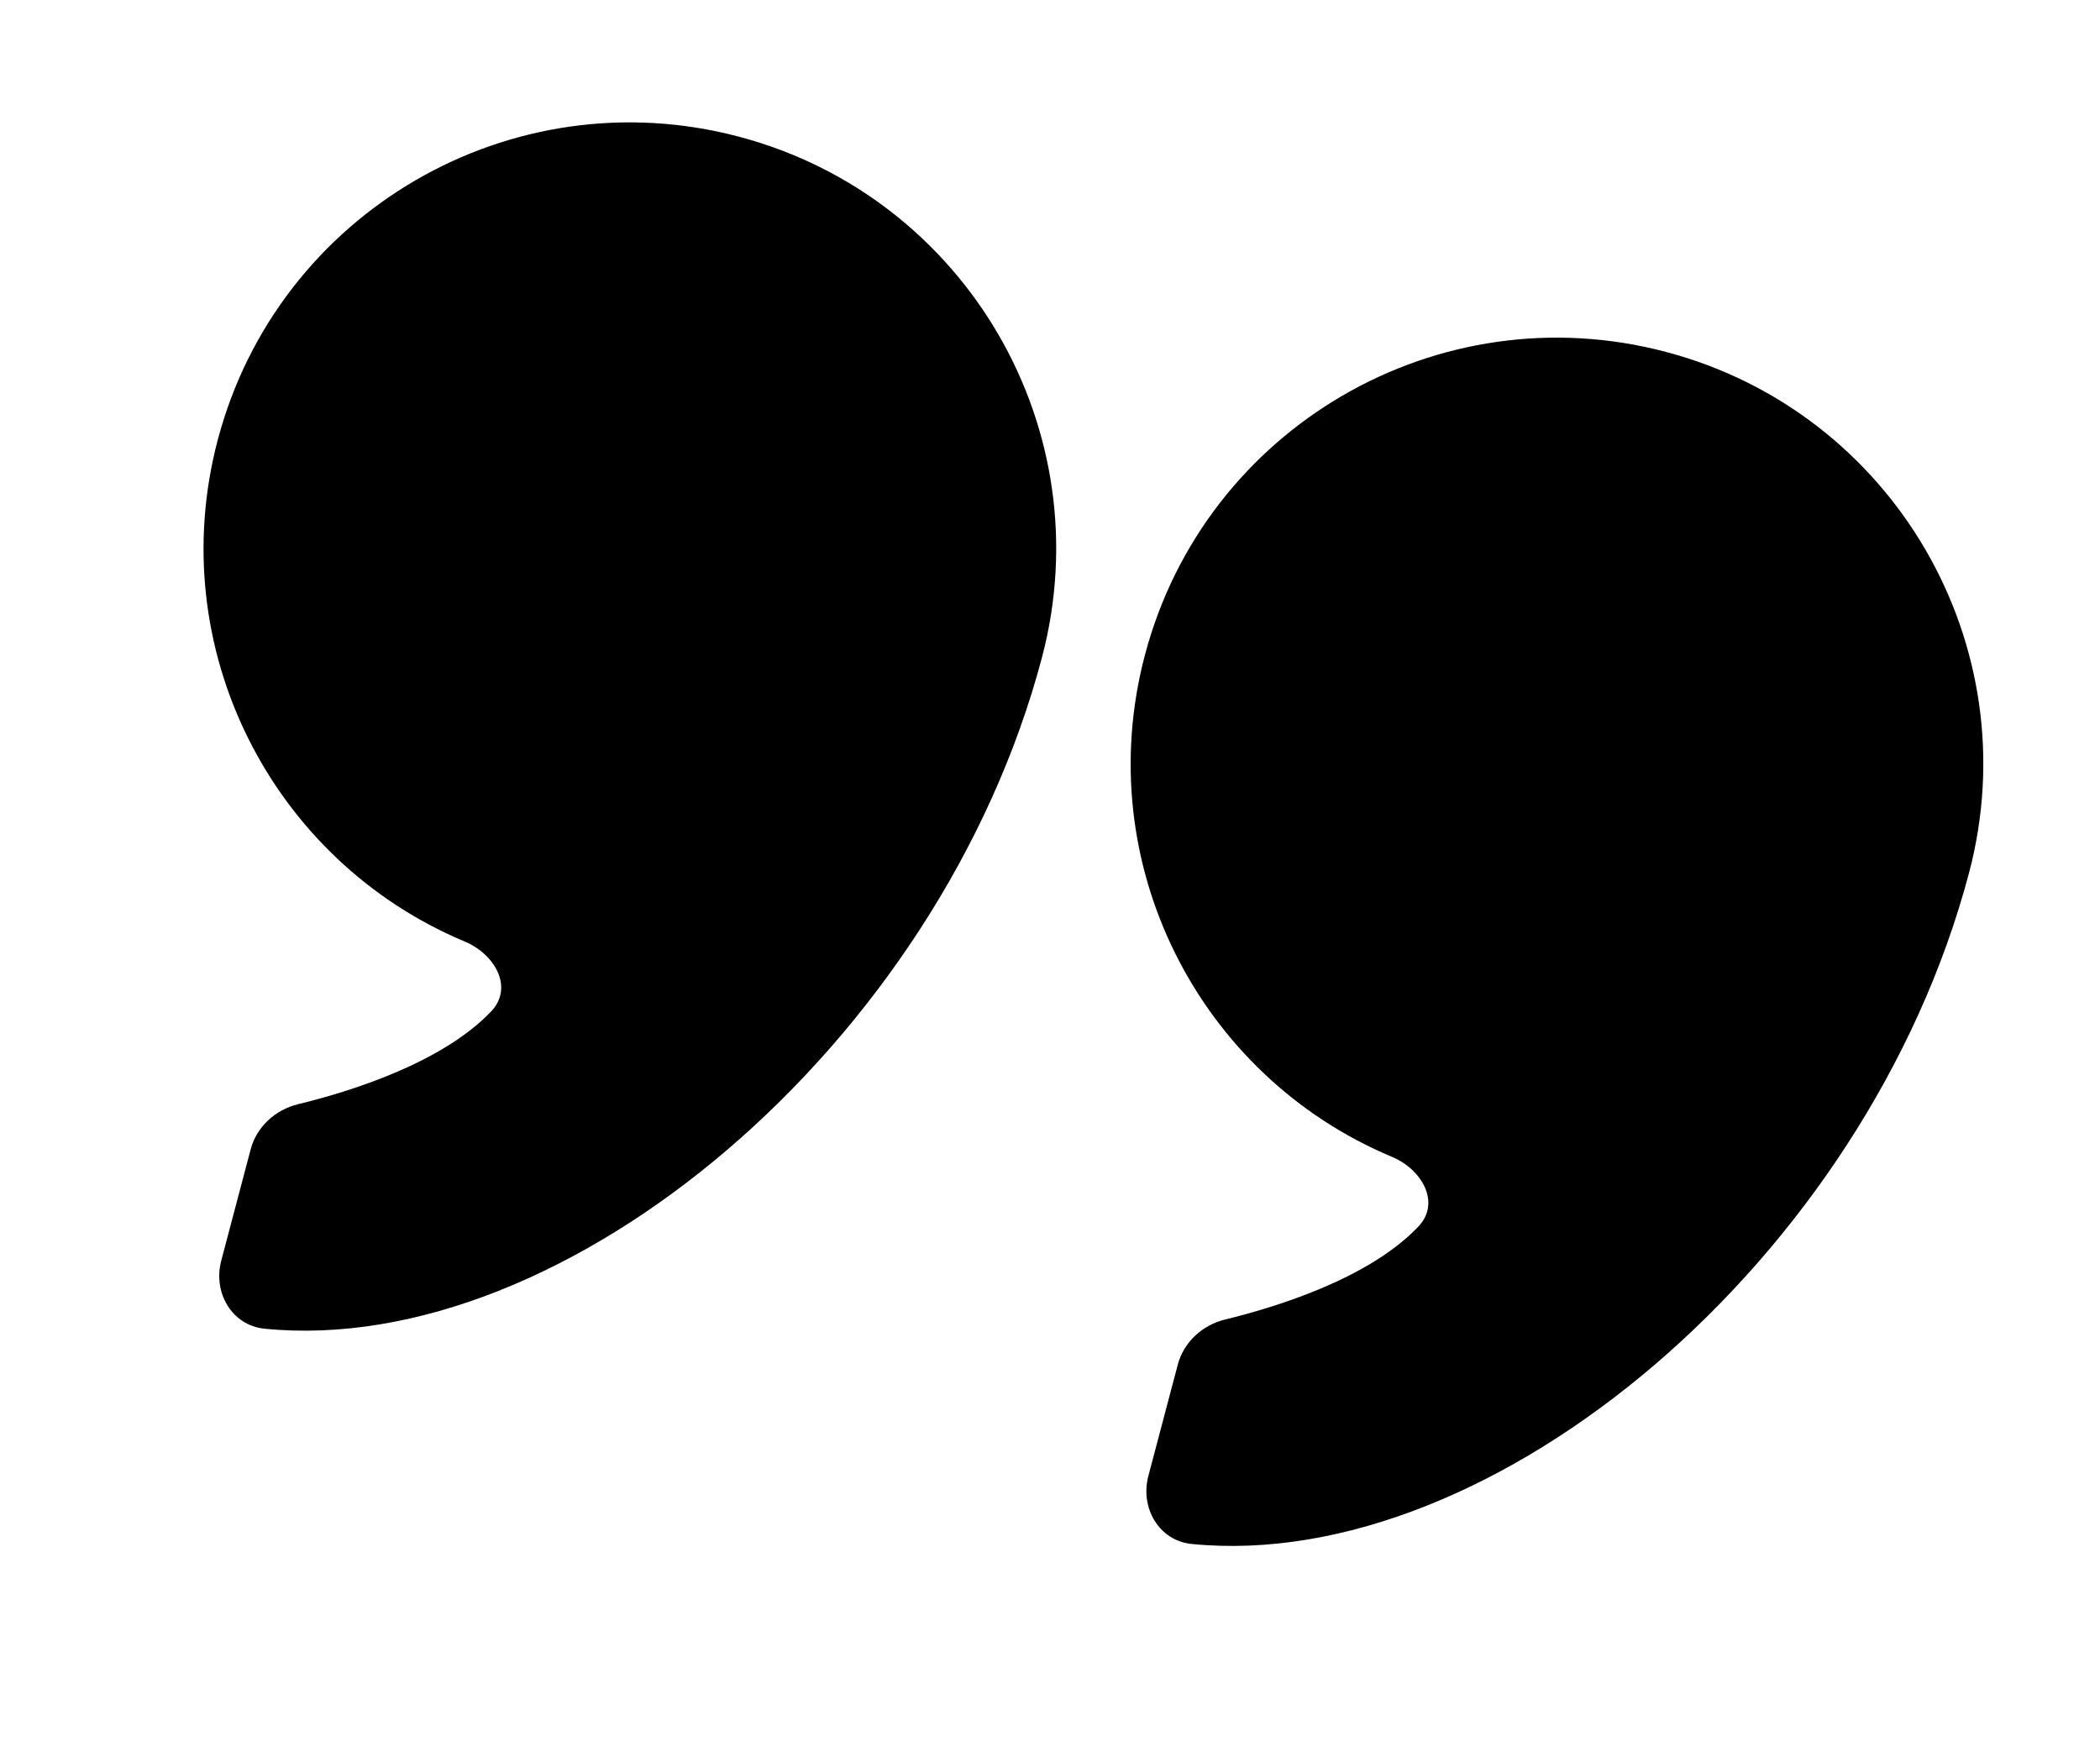
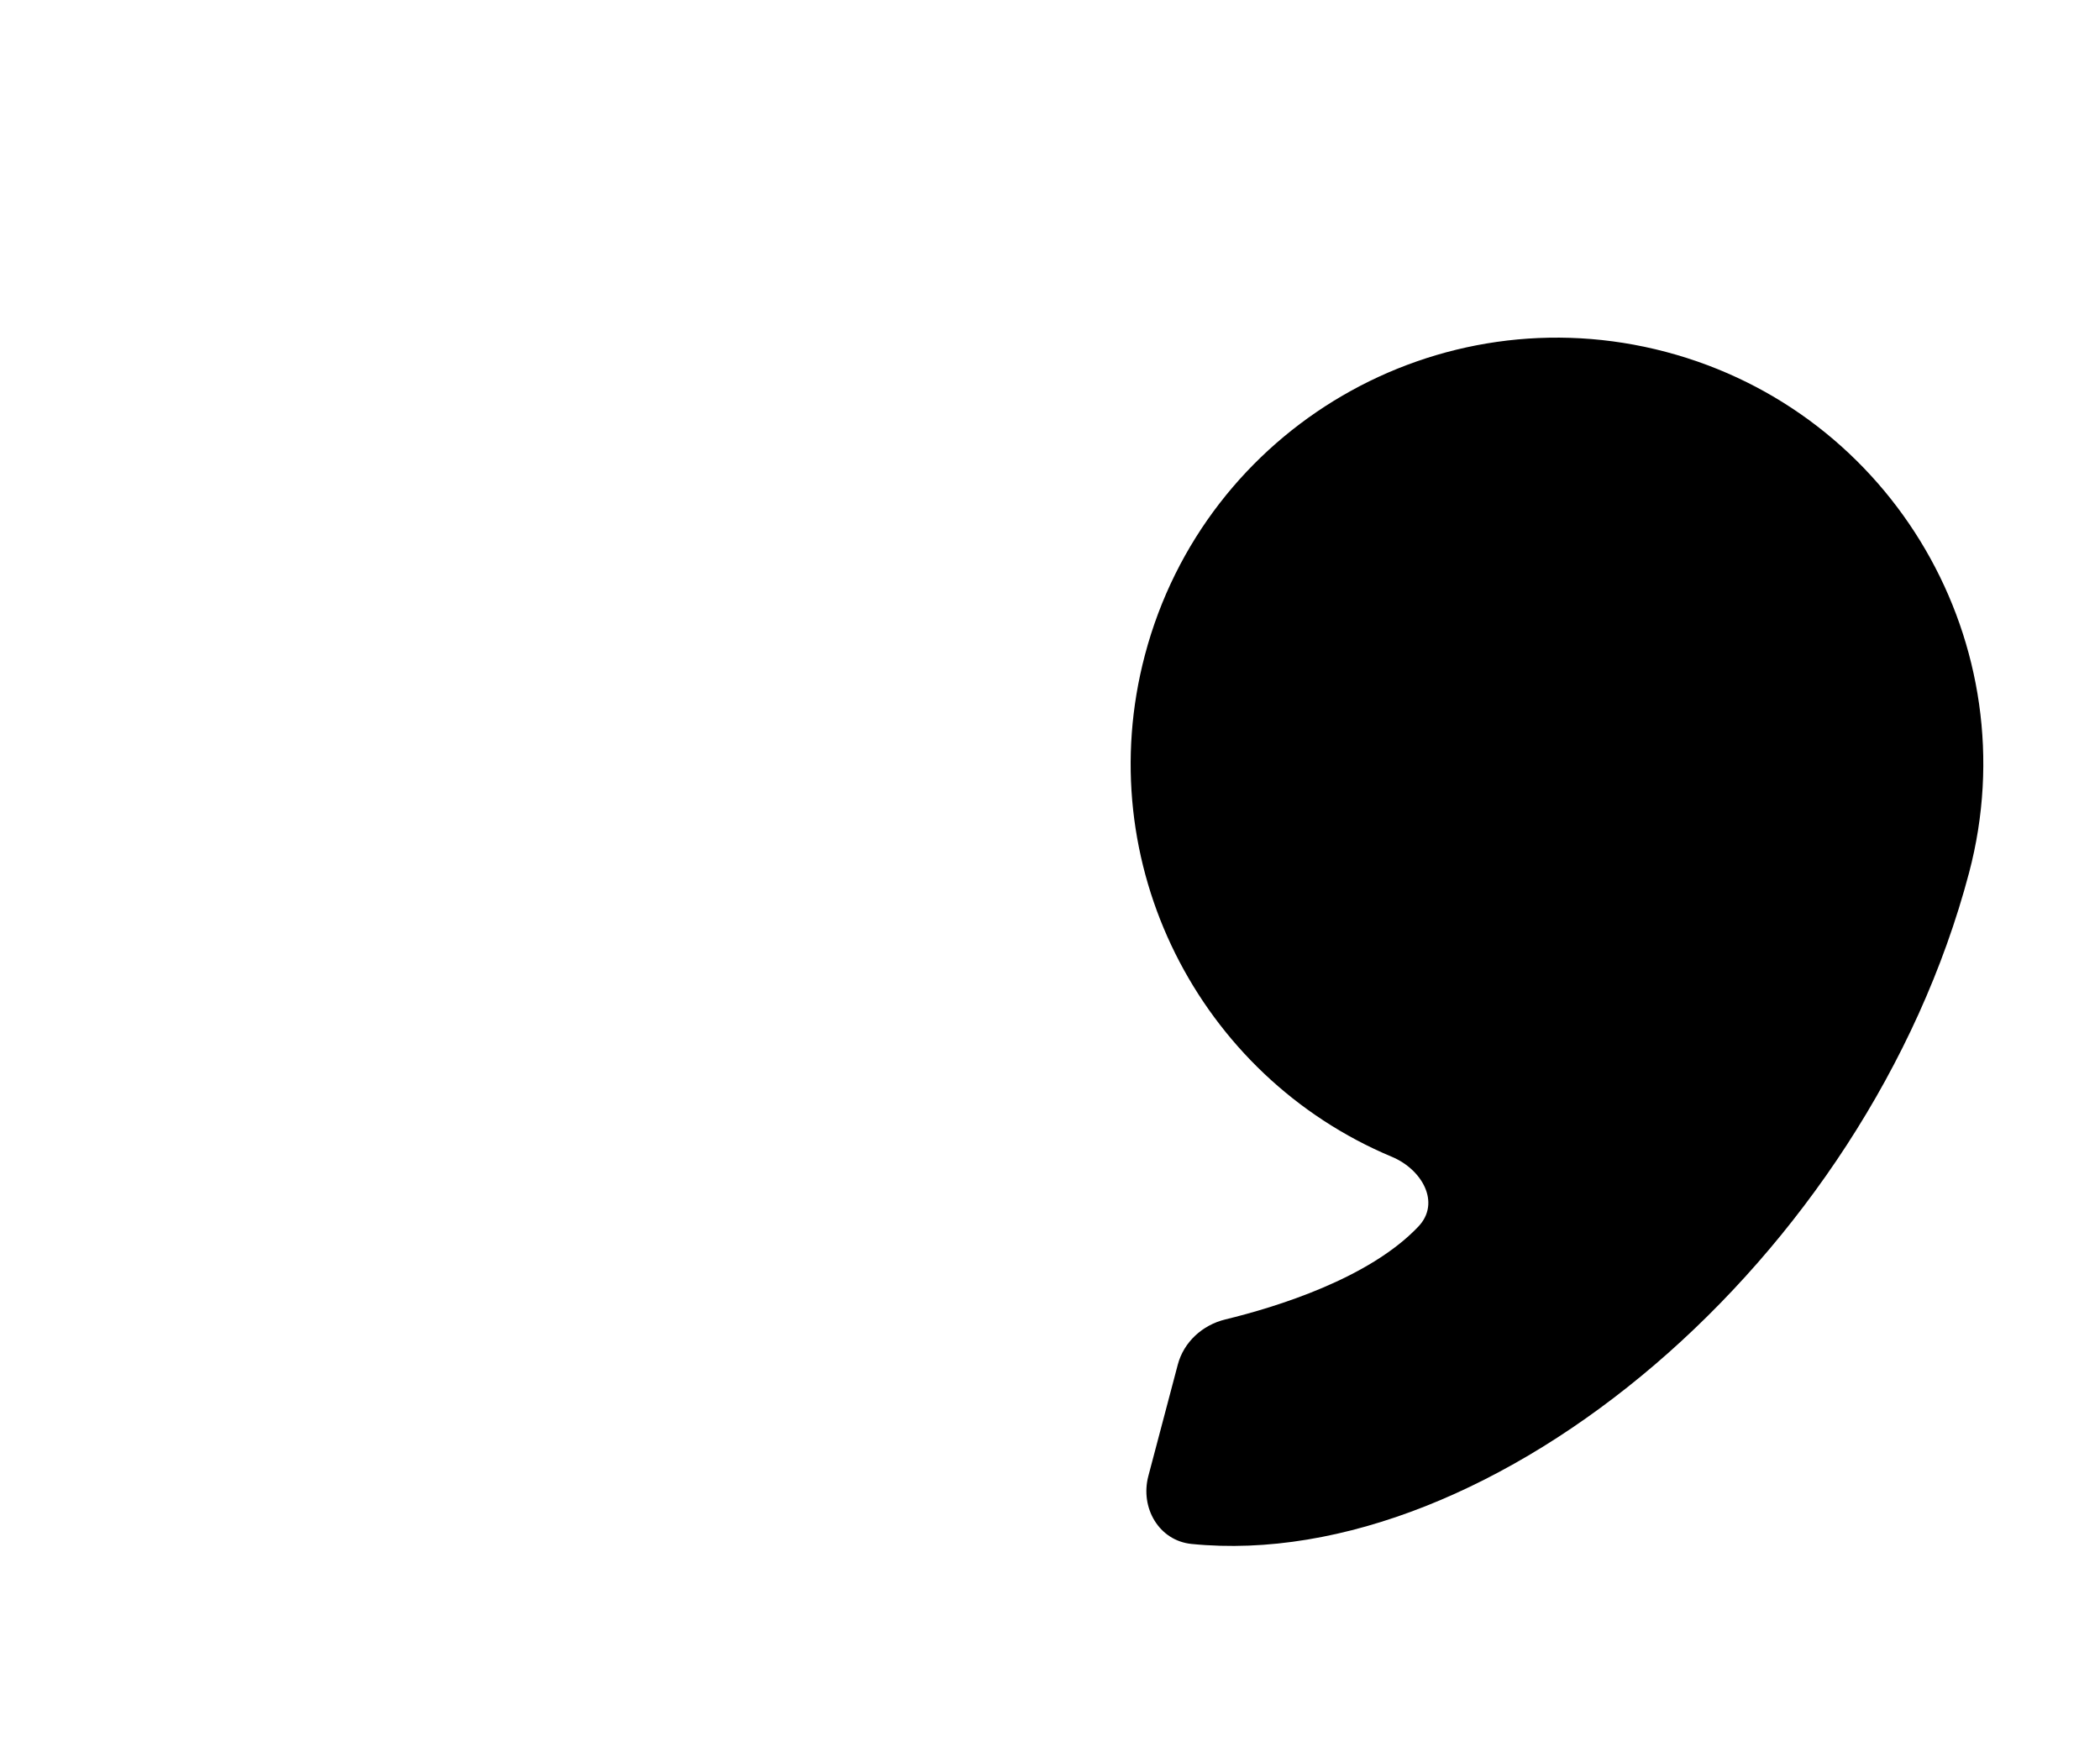
<svg xmlns="http://www.w3.org/2000/svg" width="82" height="68" viewBox="0 0 82 68" fill="none">
-   <path d="M18.148 36.772C19.329 37.267 20.064 38.567 19.182 39.496C17.262 41.519 13.658 42.634 11.638 43.125C10.751 43.341 10.021 44.005 9.788 44.888L8.638 49.24C8.311 50.478 9.052 51.764 10.326 51.892C22.084 53.065 36.696 40.775 40.686 25.678C43.034 16.791 37.733 7.684 28.846 5.336C19.96 2.987 10.852 8.287 8.504 17.175C6.356 25.302 10.607 33.615 18.148 36.772Z" fill="black" />
  <path d="M65.049 13.743C56.162 11.394 47.054 16.694 44.706 25.582C42.558 33.71 46.809 42.022 54.35 45.179C55.531 45.673 56.266 46.974 55.384 47.903C53.465 49.926 49.86 51.041 47.84 51.532C46.953 51.748 46.223 52.412 45.99 53.295L44.84 57.647C44.513 58.885 45.254 60.171 46.528 60.299C58.285 61.472 72.898 49.182 76.887 34.086C79.236 25.198 73.935 16.091 65.049 13.743Z" fill="black" />
</svg>